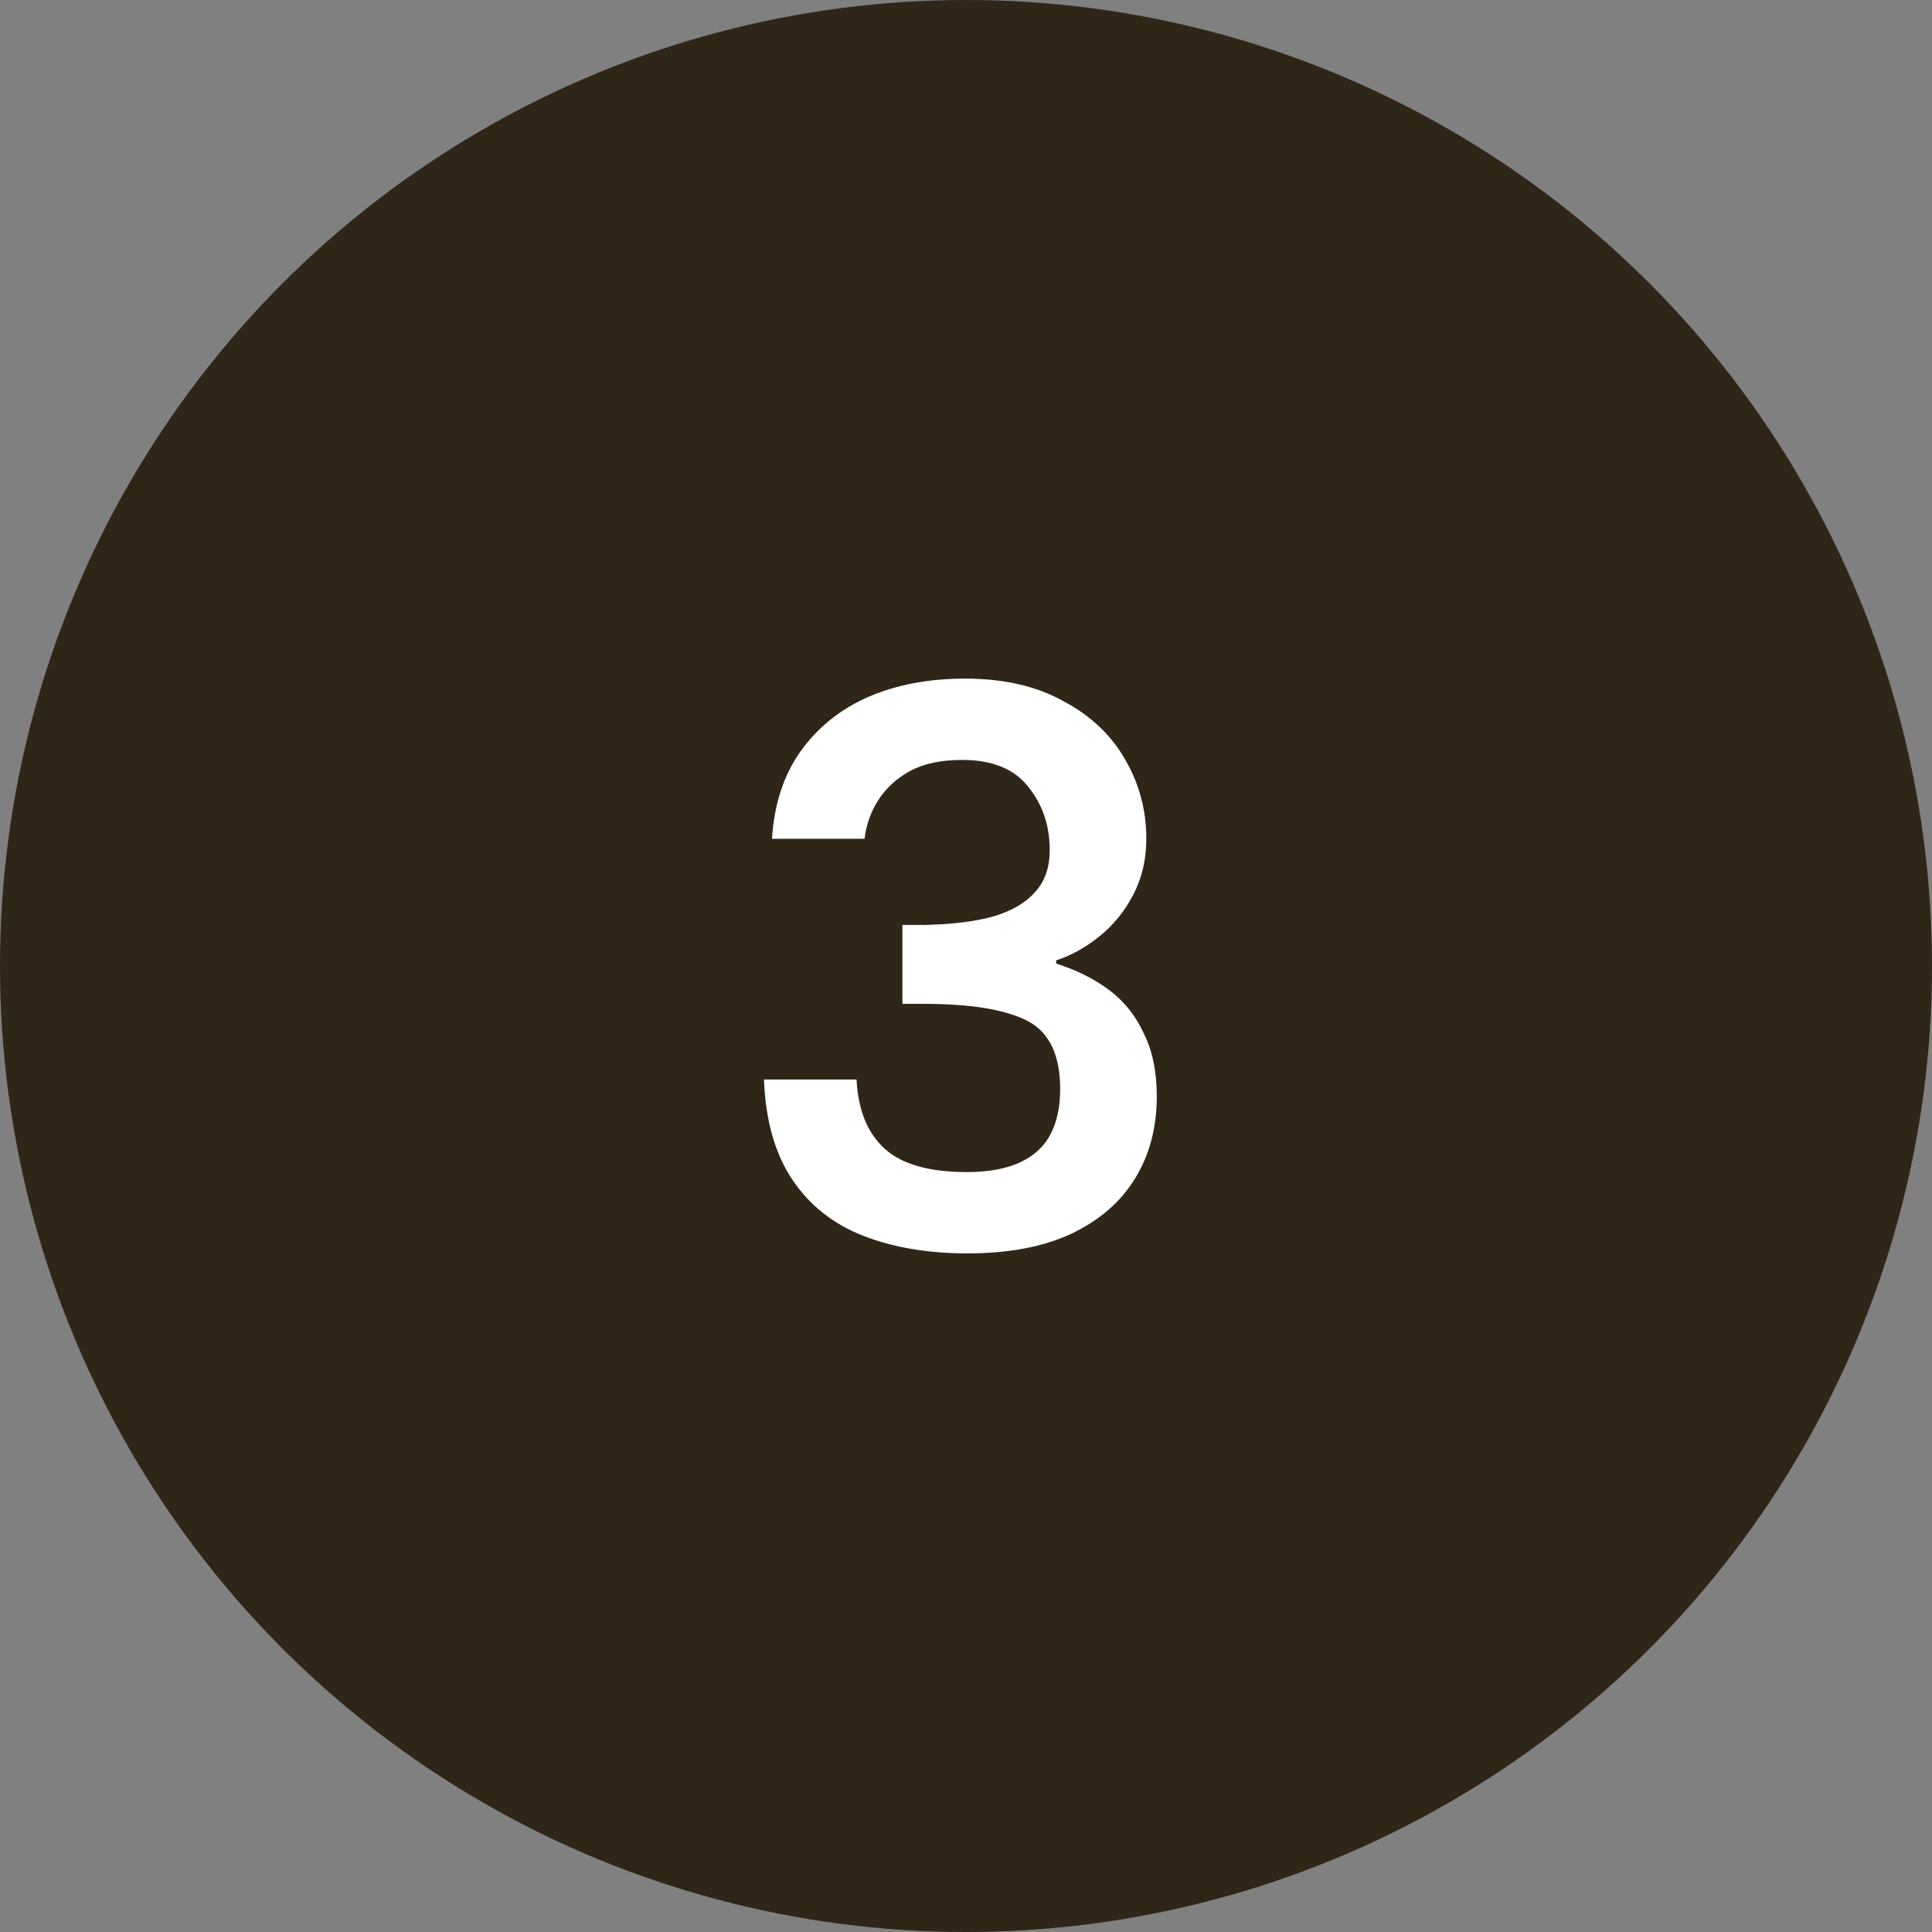
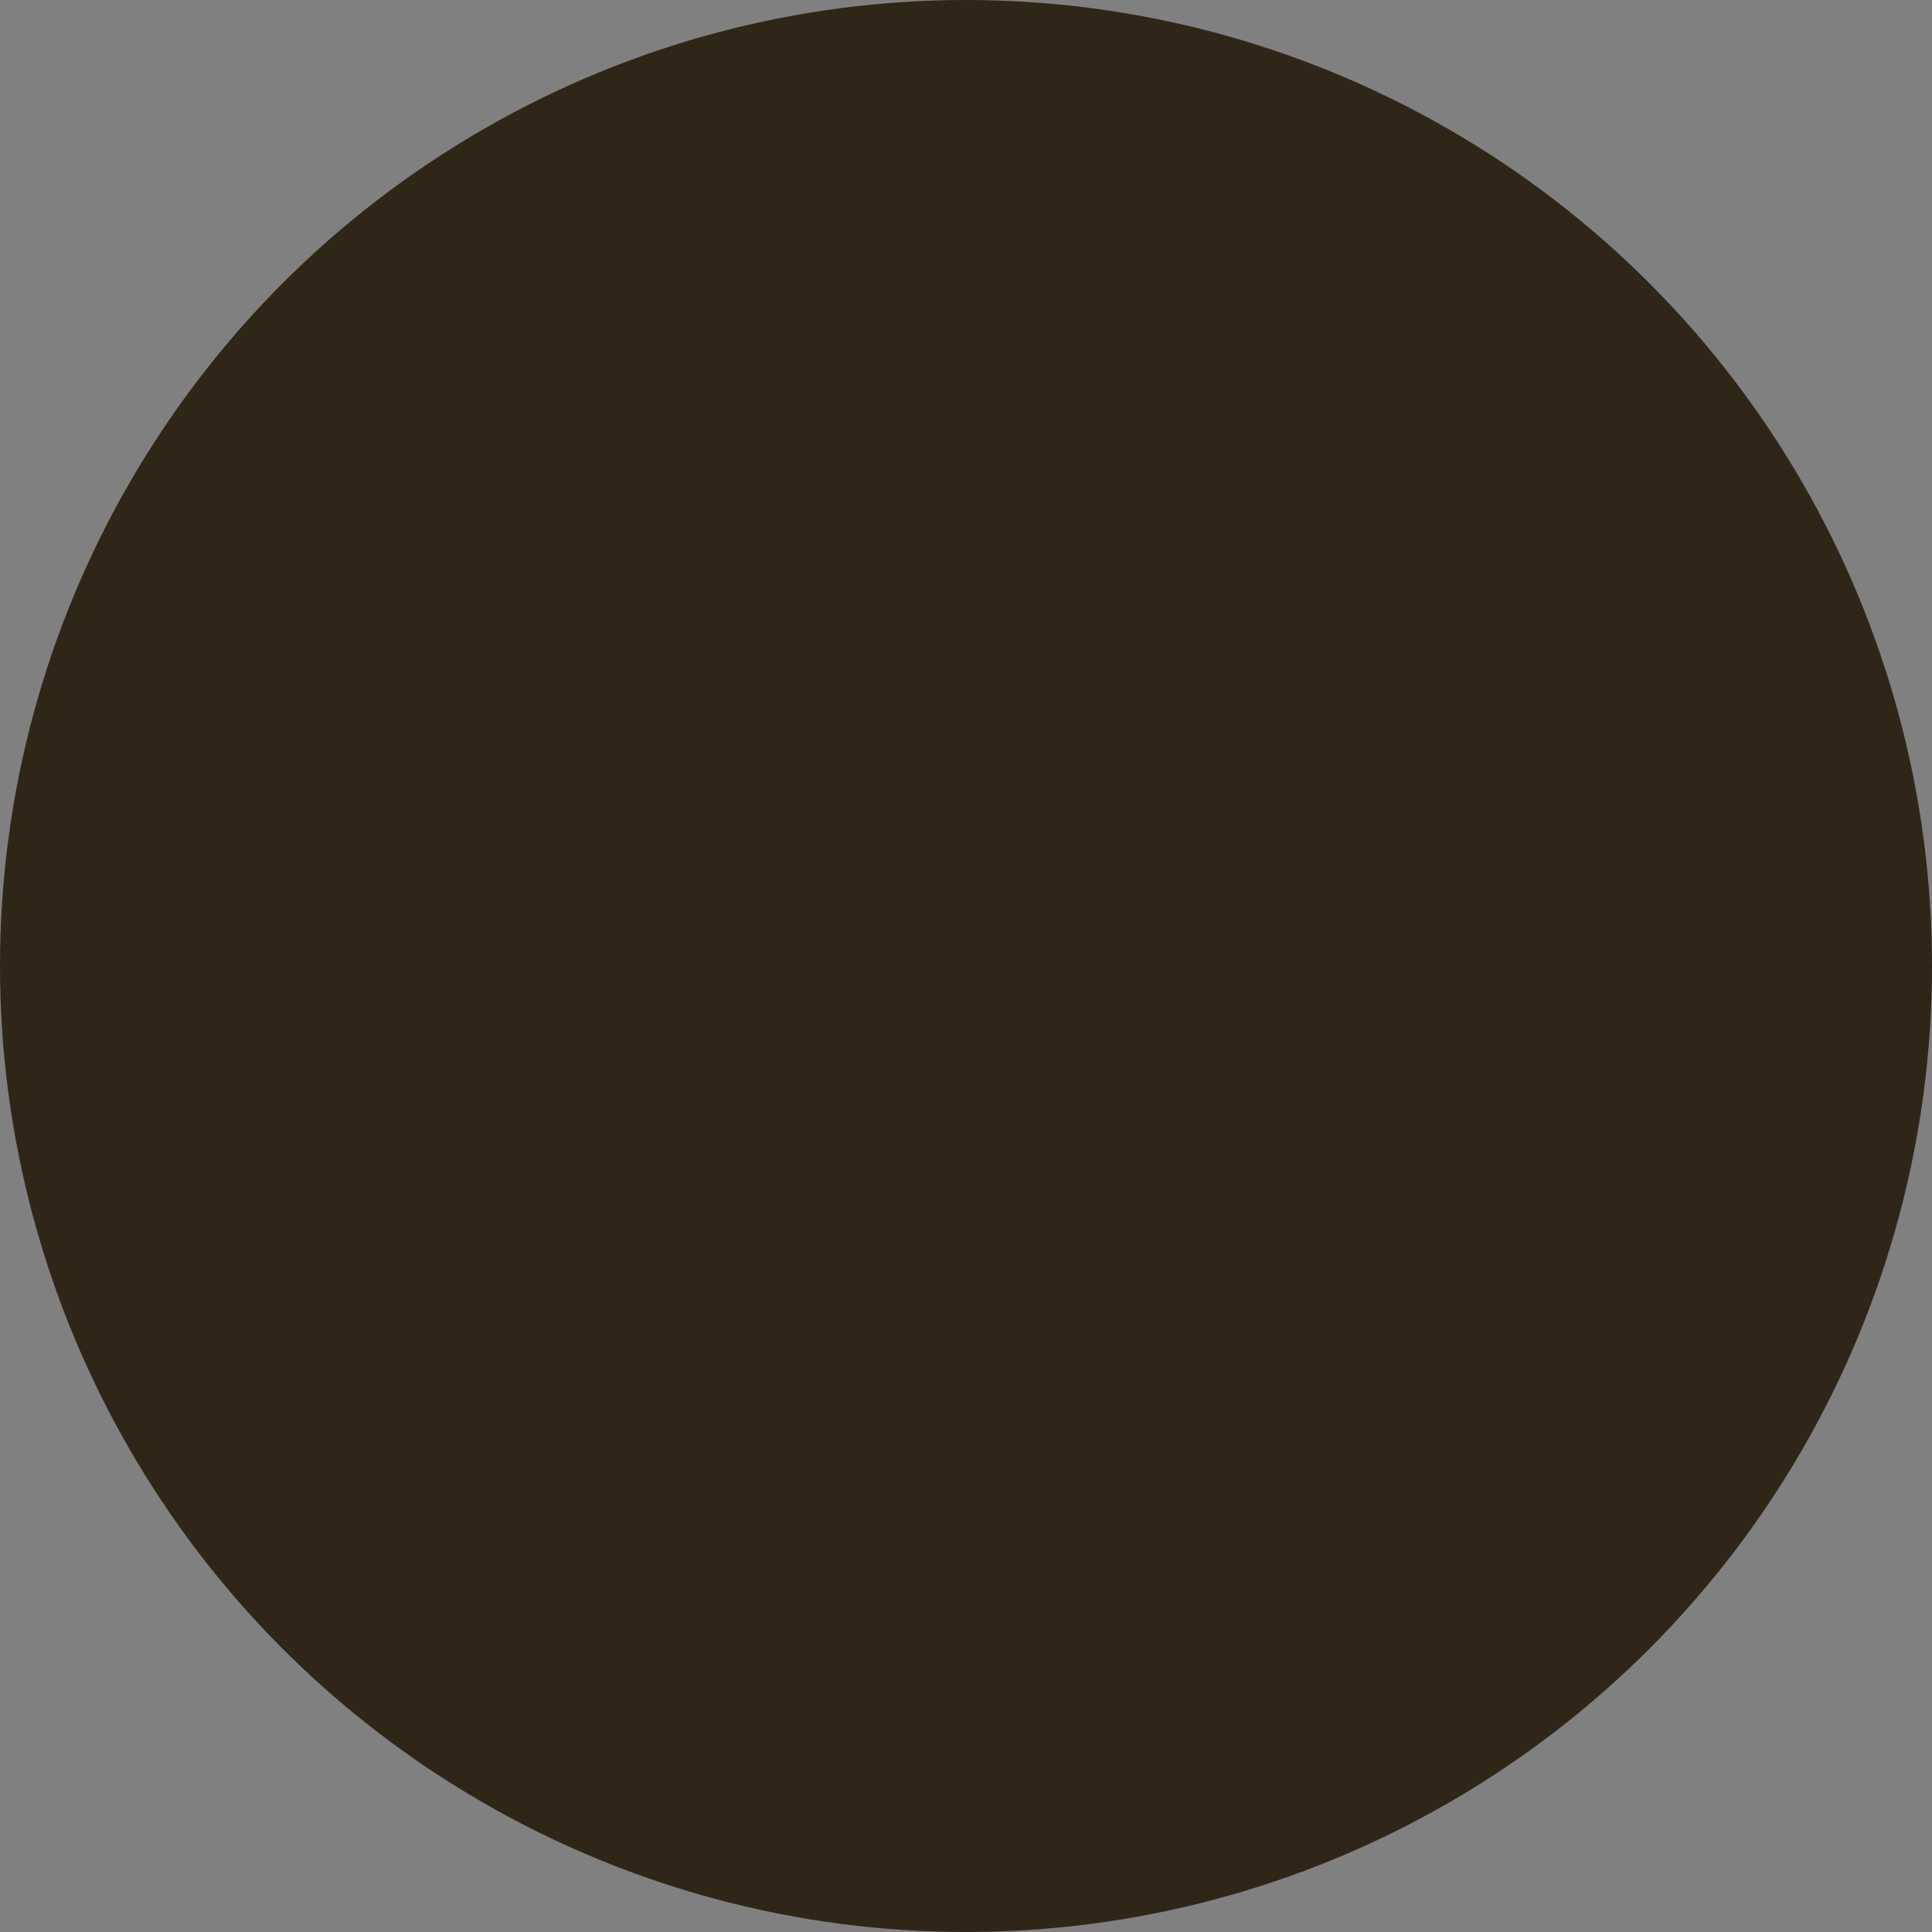
<svg xmlns="http://www.w3.org/2000/svg" width="48" height="48" viewBox="0 0 48 48" fill="none">
  <rect x="0" y="0" width="48" height="48" fill="#808080" stroke="none" />
  <circle cx="24" cy="24" r="24" fill="#302617" />
-   <path d="M19.18 20.84C19.233 19.987 19.467 19.267 19.88 18.68C20.307 18.08 20.867 17.627 21.56 17.32C22.267 17.013 23.073 16.86 23.98 16.86C24.94 16.86 25.753 17.047 26.42 17.42C27.1 17.78 27.613 18.267 27.96 18.88C28.307 19.48 28.48 20.133 28.48 20.84C28.48 21.347 28.373 21.807 28.16 22.22C27.947 22.633 27.667 22.98 27.32 23.26C26.973 23.54 26.613 23.74 26.24 23.86V23.94C26.747 24.1 27.187 24.32 27.56 24.6C27.933 24.88 28.22 25.24 28.42 25.68C28.633 26.107 28.74 26.627 28.74 27.24C28.74 28.013 28.56 28.693 28.2 29.28C27.84 29.867 27.307 30.327 26.6 30.66C25.907 30.98 25.053 31.14 24.04 31.14C23.053 31.14 22.187 30.993 21.44 30.7C20.693 30.407 20.107 29.94 19.68 29.3C19.253 28.66 19.02 27.833 18.98 26.82H21.28C21.32 27.58 21.553 28.153 21.98 28.54C22.407 28.927 23.087 29.12 24.02 29.12C24.553 29.12 24.993 29.04 25.34 28.88C25.687 28.72 25.94 28.487 26.1 28.18C26.26 27.873 26.34 27.5 26.34 27.06C26.34 26.207 26.067 25.64 25.52 25.36C24.973 25.08 24.113 24.94 22.94 24.94H22.42V22.98H22.96C23.627 22.967 24.187 22.9 24.64 22.78C25.107 22.647 25.46 22.447 25.7 22.18C25.953 21.913 26.08 21.56 26.08 21.12C26.08 20.507 25.9 19.98 25.54 19.54C25.193 19.1 24.647 18.88 23.9 18.88C23.38 18.88 22.947 18.973 22.6 19.16C22.267 19.347 22.007 19.587 21.82 19.88C21.633 20.173 21.52 20.493 21.48 20.84H19.18Z" fill="white" />
</svg>